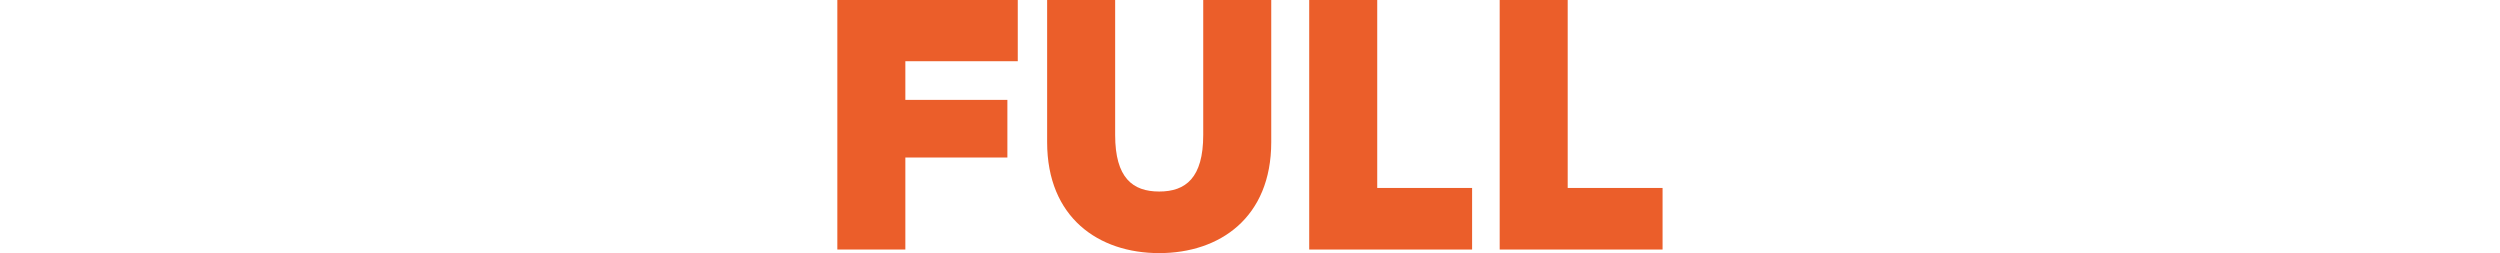
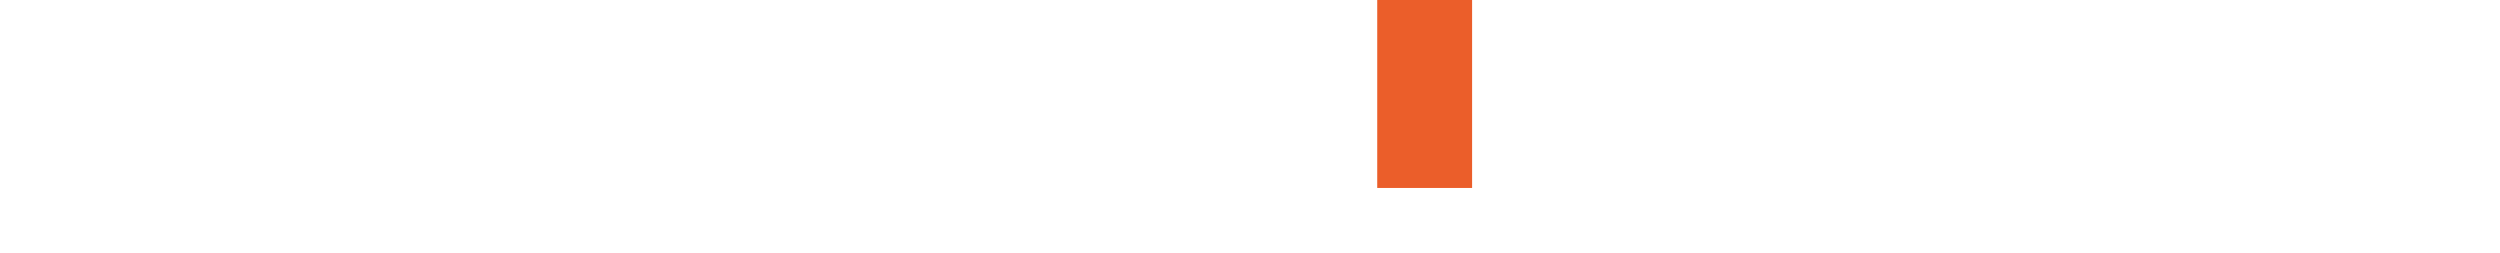
<svg xmlns="http://www.w3.org/2000/svg" id="Ebene_2" viewBox="0 0 1581.62 160.13">
  <defs>
    <style>.cls-1{opacity:0;}.cls-1,.cls-2{fill:#eb5e2a;stroke-width:0px;}</style>
  </defs>
  <g id="Ebene_2-2">
-     <path class="cls-2" d="M529.74,0h114.15v38.73h-71.12v24.46h64.55v36.46h-64.55v58.21h-43.03V0Z" />
-     <path class="cls-2" d="M662.47,0h43.03v85.38c0,27.18,11.1,35.79,27.86,35.79s27.86-8.61,27.86-35.79V0h43.03v89.92c0,47.79-32.61,70.21-70.89,70.21s-70.89-22.42-70.89-70.21V0Z" />
-     <path class="cls-2" d="M828.27,0h43.03v118.91h60.02v38.96h-103.05V0Z" />
-     <path class="cls-2" d="M948.77,0h43.03v118.91h60.02v38.96h-103.05V0Z" />
-     <rect class="cls-1" x="0" y="147.86" width="1581.62" height="10" />
+     <path class="cls-2" d="M828.27,0h43.03v118.91h60.02v38.96V0Z" />
  </g>
</svg>